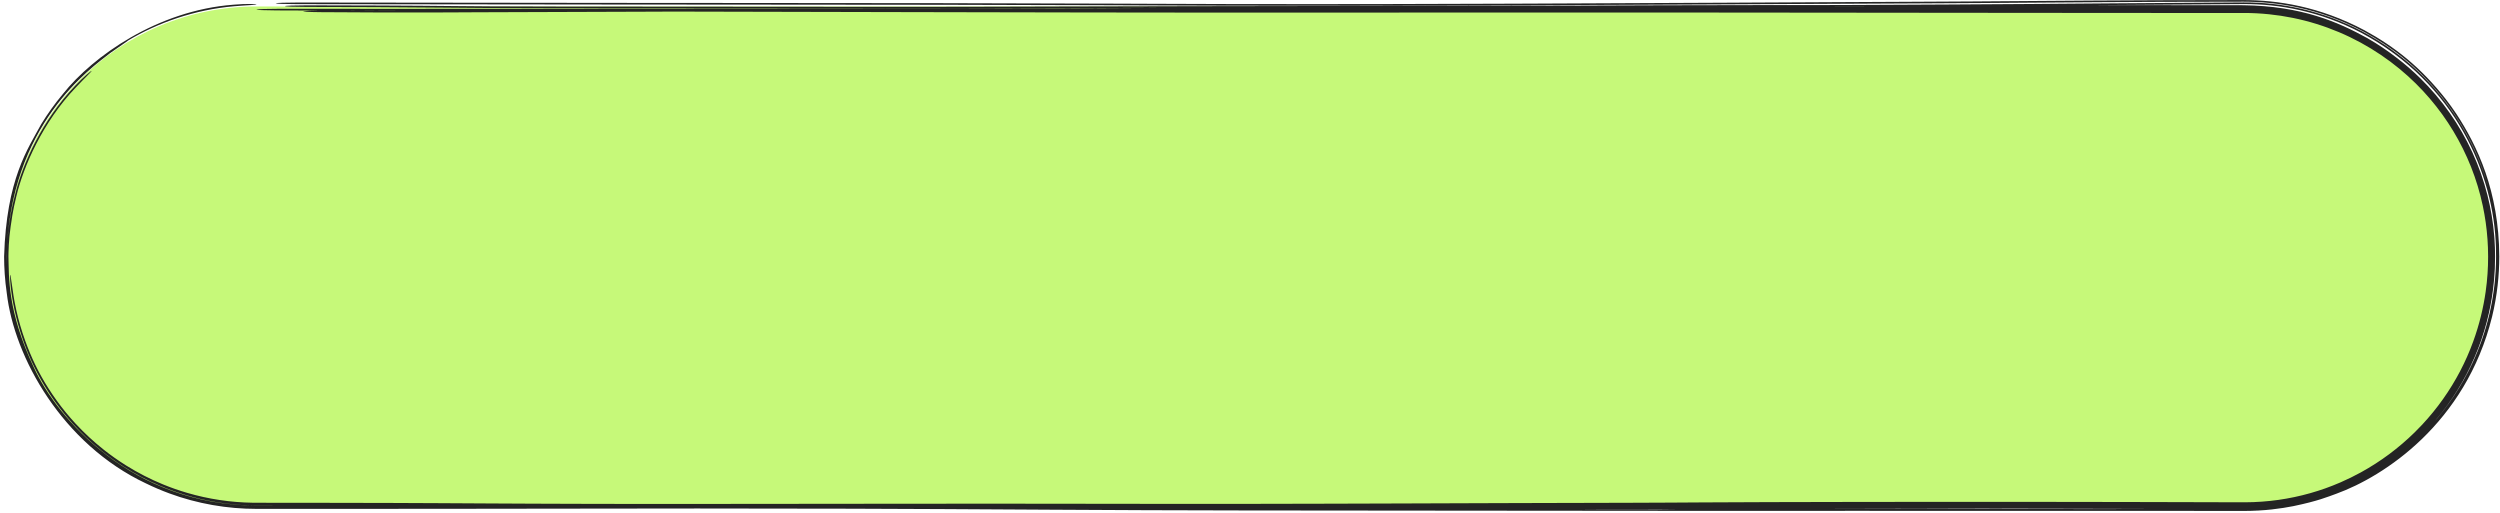
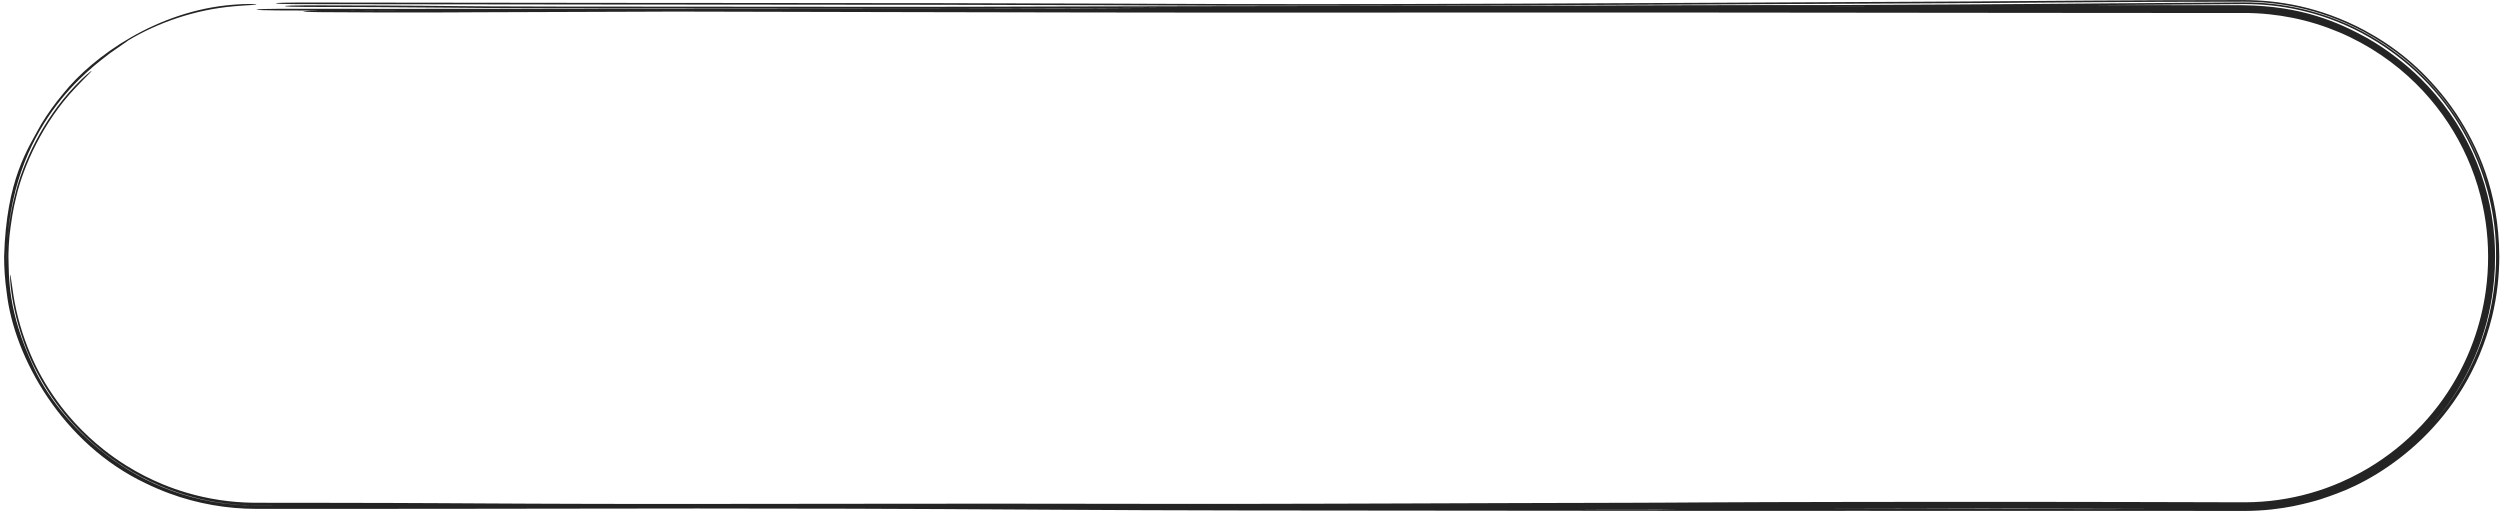
<svg xmlns="http://www.w3.org/2000/svg" width="385" height="79" viewBox="0 0 385 79" fill="none">
-   <path d="M1 39.5C1 18.237 18.237 1 39.5 1H345.5C366.763 1 384 18.237 384 39.5V39.5C384 60.763 366.763 78 345.5 78H39.5C18.237 78 1 60.763 1 39.5V39.5Z" fill="#C6F979" />
  <path d="M364.119 4.655C368.763 7.184 372.769 10.329 376.641 15.259C376.643 15.262 376.645 15.264 376.647 15.267C377.196 15.976 377.735 16.723 378.265 17.516C381.498 22.439 384.837 29.435 384.892 39.5C384.887 42.384 384.573 45.501 383.782 48.768C379.697 65.264 367.066 73.392 359.821 76.026C358.418 76.531 356.982 77.154 353.163 77.948C351.248 78.319 348.786 78.684 345.5 78.687C344.503 78.686 343.429 78.685 342.272 78.684C339.667 78.681 336.636 78.677 333.086 78.673C321.338 78.66 302.925 78.664 285.958 78.668C275.66 78.671 265.894 78.673 258.475 78.671C247.626 78.668 237.158 78.656 225.777 78.642C215.355 78.629 204.167 78.616 191.223 78.608C181.29 78.602 171.641 78.551 161.834 78.495C160.586 78.487 159.333 78.48 158.078 78.473C149.425 78.422 140.578 78.37 131.012 78.341C113.961 78.288 100.354 78.31 85.288 78.334C79.396 78.343 73.279 78.353 66.646 78.359C59.321 78.365 49.759 78.367 39.5 78.366C35.02 78.37 30.411 77.584 26.082 75.985C24.858 75.534 23.658 75.022 22.49 74.452C22.484 74.45 22.478 74.447 22.472 74.444C9.593 68.372 2.182 55.041 1.038 45.107C0.747 43.095 0.635 41.233 0.633 39.5C0.633 39.5 0.633 39.5 0.633 39.5C0.981 27.537 4.319 22.874 6.354 19.111C7.345 17.501 8.358 16.065 9.694 14.462C14.331 8.631 24.289 1.606 35.929 0.725C35.973 0.721 36.016 0.717 36.06 0.714C37.968 0.545 39.507 0.624 39.5 0.69C39.487 0.762 37.943 0.796 36.049 0.966C30.008 1.48 24.294 3.502 19.76 6.22C19.555 6.412 18.353 7.175 16.971 8.172C14.135 10.404 1.427 19.156 1.028 39.5C1.028 39.5 1.028 39.5 1.028 39.5C1.03 39.903 1.037 40.307 1.051 40.713C1.041 40.29 1.039 39.886 1.042 39.5C1.042 39.5 1.042 39.5 1.042 39.5C1.05 38.612 1.086 37.837 1.136 37.122C1.222 35.921 1.338 35.008 1.454 34.226C1.706 32.598 1.917 31.518 2.412 29.639C3.516 25.296 6.408 18.598 11.594 13.19C12.884 11.819 14.073 10.867 14.11 10.923C14.15 10.982 13.033 12.023 11.754 13.386C11.729 13.412 11.704 13.439 11.679 13.465C6.584 18.795 3.605 25.657 2.529 30.184C2.237 31.335 2.04 32.343 1.909 33.1C1.802 33.71 1.694 34.465 1.64 34.89C1.633 34.946 1.619 35.054 1.603 35.182C1.603 35.184 1.602 35.186 1.602 35.188C1.593 35.26 1.547 35.627 1.502 36.015C1.493 36.094 1.473 36.265 1.45 36.464C1.446 36.515 1.441 36.566 1.437 36.618C1.375 37.339 1.332 38.069 1.311 38.867C1.306 39.069 1.302 39.28 1.3 39.5C1.3 39.5 1.3 39.5 1.3 39.5C1.397 42.58 1.095 47.834 5.207 56.583C8.776 64.375 20.263 77.8 39.5 77.859C40.47 77.859 41.45 77.859 42.44 77.859C41.461 77.855 40.48 77.852 39.5 77.848C39.123 77.847 38.747 77.84 38.373 77.828C34.979 77.719 31.575 77.158 28.316 76.152C27.065 75.766 25.851 75.323 24.643 74.81C22.695 73.983 20.812 72.991 19.026 71.85C17.819 71.08 16.652 70.24 15.537 69.338C15.535 69.336 15.532 69.334 15.53 69.332C13.983 68.081 12.53 66.707 11.183 65.216C10.712 64.694 10.261 64.166 9.827 63.63C8.105 61.493 6.609 59.229 5.239 56.444C5.073 56.105 4.901 55.734 4.775 55.455C4.641 55.156 4.515 54.865 4.399 54.589C4.297 54.345 4.203 54.113 4.114 53.889C4.103 53.859 4.091 53.829 4.079 53.799C3.981 53.548 3.889 53.307 3.803 53.074C3.717 52.842 3.637 52.617 3.559 52.396C3.559 52.394 3.558 52.392 3.557 52.39C3.477 52.159 3.417 51.983 3.335 51.736C3.233 51.426 3.148 51.159 3.048 50.833C2.953 50.52 2.857 50.191 2.764 49.858C2.672 49.525 2.581 49.182 2.496 48.836C2.41 48.49 2.327 48.136 2.248 47.778C2.17 47.419 2.096 47.055 2.027 46.69C1.958 46.324 1.893 45.952 1.834 45.576C1.697 44.714 1.611 43.882 1.575 43.267C1.54 42.657 1.549 42.313 1.581 42.315C1.614 42.316 1.667 42.664 1.75 43.273C1.833 43.886 1.946 44.712 2.086 45.568C2.124 45.802 2.164 46.036 2.207 46.271C2.232 46.41 2.258 46.55 2.285 46.689C2.357 47.063 2.437 47.443 2.522 47.822C2.607 48.202 2.699 48.582 2.798 48.965C2.897 49.351 3.004 49.74 3.118 50.131C3.232 50.522 3.354 50.92 3.485 51.323C3.613 51.716 3.767 52.161 3.91 52.556C4.015 52.846 4.149 53.201 4.265 53.496C4.385 53.803 4.507 54.103 4.628 54.392C4.75 54.682 4.871 54.961 4.99 55.226C5.003 55.254 5.015 55.282 5.028 55.311C5.134 55.544 5.238 55.768 5.338 55.98C5.45 56.216 5.559 56.439 5.665 56.649C5.781 56.881 5.853 57.02 5.943 57.191C7.123 59.455 8.876 62.104 10.86 64.369C11.108 64.655 11.36 64.935 11.612 65.208C12.953 66.661 14.404 68.007 15.949 69.231C17.072 70.122 18.246 70.949 19.465 71.708C21.259 72.826 23.152 73.796 25.111 74.599C26.327 75.098 27.548 75.526 28.806 75.895C32.093 76.86 35.521 77.373 38.963 77.421C39.142 77.424 39.321 77.425 39.5 77.425C42.81 77.427 46.139 77.43 49.469 77.434C52.969 77.438 56.604 77.445 60.115 77.455C62.696 77.462 65.341 77.475 67.789 77.489C69.105 77.496 70.393 77.504 71.662 77.511C71.667 77.511 71.671 77.511 71.675 77.511C72.789 77.518 73.889 77.524 74.981 77.53C77.323 77.543 79.623 77.555 81.923 77.565C84.219 77.575 86.506 77.583 88.809 77.589C91.095 77.595 93.42 77.6 95.722 77.603C98.035 77.605 100.306 77.606 102.692 77.606C105.83 77.606 108.946 77.604 112.145 77.601C115.321 77.599 118.522 77.595 121.732 77.592C122.854 77.591 123.978 77.589 125.103 77.588C125.108 77.588 125.112 77.588 125.116 77.588C127.198 77.586 129.285 77.584 131.374 77.582C134.599 77.578 137.832 77.575 141.078 77.572C144.323 77.57 147.588 77.568 150.87 77.567C154.152 77.566 157.523 77.567 160.909 77.571C163.93 77.574 166.975 77.579 169.952 77.584C170.738 77.585 171.524 77.586 172.31 77.587C176.04 77.593 179.651 77.597 183.222 77.598C186.791 77.599 190.357 77.597 193.956 77.591C197.543 77.586 201.176 77.578 204.839 77.568C208.517 77.558 212.148 77.547 215.852 77.534C219.528 77.522 223.221 77.509 226.96 77.495C229.038 77.487 231.249 77.48 233.338 77.474C235.447 77.468 237.543 77.462 239.612 77.457C240.451 77.455 241.287 77.453 242.117 77.451C243.326 77.448 244.526 77.445 245.706 77.442C247.698 77.437 249.642 77.432 251.53 77.426C253.418 77.42 255.25 77.412 257.019 77.403C258.851 77.394 260.36 77.385 262.166 77.371C266.563 77.345 269.288 77.337 272.316 77.328C272.912 77.327 273.522 77.325 274.157 77.323C277.787 77.313 281.414 77.305 284.994 77.3C288.608 77.294 292.166 77.29 295.769 77.288C299.338 77.286 302.932 77.285 306.512 77.286C310.087 77.287 313.655 77.289 317.233 77.293C320.808 77.297 324.456 77.303 327.959 77.309C329.984 77.313 332.134 77.318 334.132 77.324C335.573 77.328 336.994 77.332 338.386 77.335C338.955 77.337 339.52 77.339 340.08 77.34C341.94 77.345 343.749 77.35 345.5 77.354C345.566 77.354 345.631 77.354 345.697 77.354C347.483 77.348 349.204 77.22 350.877 76.983C352.553 76.745 354.172 76.401 355.766 75.951C357.413 75.48 358.764 75.006 360.434 74.287C361.523 73.814 362.566 73.3 363.58 72.743C365.1 71.907 366.55 70.974 367.941 69.939C369.329 68.905 370.629 67.79 371.855 66.588C372.249 66.201 372.656 65.784 373.034 65.379C374.2 64.127 375.268 62.812 376.243 61.434C377.217 60.059 378.088 58.632 378.859 57.16C379.633 55.681 380.296 54.18 380.868 52.608C381.843 49.938 382.459 47.279 382.791 44.923C383.057 43.044 383.171 41.253 383.169 39.5C383.168 39.024 383.159 38.554 383.141 38.089C383.126 37.681 383.103 37.27 383.074 36.86C382.951 35.103 382.705 33.372 382.351 31.703C381.913 29.642 381.31 27.652 380.547 25.723C379.79 23.809 378.864 21.943 377.807 20.19C376.738 18.423 375.583 16.813 374.204 15.194C372.836 13.596 371.32 12.08 369.515 10.591C367.725 9.116 365.708 7.738 363.545 6.563C361.385 5.387 359.074 4.41 356.706 3.678C354.334 2.943 351.881 2.447 349.437 2.197C348.129 2.062 346.816 1.996 345.5 1.997C344.326 1.998 343.155 1.999 341.986 1.999C339.485 2 336.902 2 334.484 1.999C330.569 1.997 326.672 1.994 322.768 1.991C318.885 1.988 314.99 1.985 311.103 1.981C307.223 1.978 303.339 1.974 299.461 1.97C295.581 1.966 291.702 1.962 287.828 1.958C286.972 1.957 286.115 1.956 285.258 1.955C282.242 1.952 279.226 1.949 276.222 1.946C276.202 1.946 276.181 1.946 276.16 1.946C272.294 1.942 268.499 1.938 264.665 1.935C263.258 1.934 261.905 1.933 260.531 1.932C259.156 1.931 257.806 1.93 256.443 1.93C255.079 1.929 253.723 1.929 252.388 1.929C251.038 1.929 249.722 1.929 248.394 1.93C247.177 1.93 245.968 1.932 244.648 1.933C244.528 1.933 244.407 1.933 244.286 1.933C242.842 1.935 241.198 1.936 239.671 1.935C235.625 1.933 231.682 1.932 227.667 1.932C223.651 1.932 219.643 1.933 215.602 1.935C214.024 1.936 212.438 1.936 210.852 1.937C208.385 1.938 205.909 1.939 203.425 1.94C199.339 1.941 195.244 1.942 191.122 1.941C187.016 1.94 182.884 1.938 178.77 1.934C174.659 1.93 170.513 1.925 166.421 1.918C161.862 1.91 157.329 1.901 152.776 1.892C148.23 1.883 143.682 1.874 139.153 1.864C134.608 1.854 130.075 1.844 125.54 1.834C121.003 1.824 116.469 1.814 111.931 1.803C109.215 1.797 106.5 1.79 103.784 1.784C102.347 1.79 100.969 1.795 99.644 1.801C89.851 1.841 82.77 1.87 73.428 1.89C72.534 1.893 71.806 1.898 70.92 1.903C70.751 1.904 70.572 1.905 70.389 1.906C69.232 1.913 67.903 1.92 66.053 1.924C62.365 1.933 56.711 1.931 49.405 1.873C47.559 1.858 46.385 1.791 46.783 1.724C47.062 1.676 48.042 1.641 49.239 1.629C47.029 1.621 44.825 1.613 42.626 1.605C41.749 1.601 40.925 1.586 40.339 1.561C39.754 1.536 39.455 1.505 39.505 1.472C39.556 1.44 39.954 1.41 40.613 1.388C41.272 1.366 42.136 1.354 43.017 1.355C45.355 1.356 47.686 1.358 50.017 1.359C52.35 1.36 54.672 1.36 57.001 1.361C59.329 1.361 61.657 1.361 63.992 1.361C66.317 1.36 68.647 1.36 70.982 1.359C73.331 1.358 75.636 1.357 77.979 1.356C79.382 1.356 80.803 1.355 82.197 1.354C82.717 1.354 83.224 1.354 83.731 1.354C84.146 1.353 84.563 1.353 84.992 1.353C89.506 1.351 94.063 1.348 98.579 1.345C103.116 1.342 107.649 1.339 112.182 1.335C116.717 1.332 121.248 1.329 125.782 1.325C130.313 1.321 134.841 1.318 139.378 1.314C143.898 1.31 148.437 1.306 152.965 1.302C156.467 1.299 159.94 1.295 163.418 1.291C164.787 1.285 166.142 1.279 167.48 1.273C171.373 1.256 175.272 1.233 179.112 1.211C172.276 1.222 166.785 1.239 161.558 1.256C160.857 1.258 160.161 1.26 159.467 1.262C152.381 1.284 145.536 1.303 136.329 1.299C110.144 1.287 94.961 1.279 85.5 1.263C76.041 1.246 71.977 1.223 68.184 1.175C62.824 1.108 52.479 1.07 47.281 1.069C45.393 1.068 43.868 1.012 43.877 0.943C43.886 0.874 45.425 0.818 47.313 0.818C52.803 0.82 63.996 0.859 70.376 0.938C73.218 0.974 76.485 0.997 85.8 1.012C95.116 1.028 110.159 1.037 136.394 1.049C145.27 1.053 151.857 1.035 158.867 1.013C159.555 1.011 160.247 1.009 160.945 1.006C160.95 1.006 160.954 1.006 160.958 1.006C167.398 0.986 174.409 0.964 183.865 0.954C205.658 0.932 234.973 0.888 241.931 0.863C243.297 0.858 244.617 0.853 246.01 0.847C251.355 0.825 257.807 0.799 272.349 0.781C275.53 0.777 279.255 0.775 283.32 0.774C289.42 0.741 295.343 0.709 300.493 0.691C304.938 0.675 309.037 0.645 313.008 0.613C314.152 0.604 315.302 0.594 316.451 0.584C319.222 0.561 321.995 0.538 324.696 0.52C326.849 0.505 329.104 0.488 331.488 0.47C335.699 0.437 340.315 0.402 345.5 0.374C351.079 0.343 357.423 1.499 363.73 4.813C376.814 11.739 383.239 24.265 384.38 34.872C383.428 26.975 380.559 21.312 377.697 17.127C377.149 16.335 376.596 15.596 376.041 14.903C372.073 10.037 368.316 7.245 364.039 4.896C357.034 1.171 350.636 0.272 345.5 0.261C335.572 0.272 329.635 0.295 323.214 0.336C320.66 0.352 317.842 0.374 314.806 0.397C308.739 0.443 301.8 0.496 294.343 0.526C287.398 0.554 279.631 0.596 271.401 0.64C271.398 0.64 271.395 0.64 271.391 0.64C269.783 0.649 268.156 0.657 266.515 0.666C256.509 0.719 245.984 0.772 235.739 0.806C234.643 0.81 233.331 0.815 231.824 0.82C223.125 0.853 207.855 0.911 189.207 0.874C185.111 0.866 180.855 0.849 175.998 0.829C174.519 0.823 172.983 0.817 171.379 0.81C164.456 0.783 156.044 0.754 144.844 0.737C135.601 0.722 124.335 0.716 112.638 0.708C106.876 0.705 101.009 0.701 95.227 0.696C77.761 0.683 61.754 0.661 45.776 0.638C45.773 0.638 45.77 0.638 45.766 0.638C43.879 0.636 42.4 0.578 42.467 0.509C42.533 0.44 44.117 0.386 46.004 0.388C61.991 0.41 77.95 0.432 95.357 0.446C101.051 0.451 106.872 0.454 112.612 0.458C124.366 0.465 135.788 0.472 145.118 0.487C156.508 0.504 165.074 0.534 172.092 0.561C173.783 0.568 175.372 0.574 176.881 0.581C181.684 0.6 185.677 0.617 189.562 0.624C207.618 0.66 222.311 0.605 231.042 0.572C232.59 0.566 233.951 0.561 235.11 0.557C245.155 0.524 255.518 0.471 265.515 0.418C267.137 0.41 268.751 0.401 270.352 0.392C270.356 0.392 270.359 0.392 270.362 0.392C278.59 0.348 286.497 0.306 293.571 0.277C300.752 0.248 307.014 0.2 312.871 0.155C316.015 0.131 319.042 0.108 322.031 0.089C328.898 0.046 335.222 0.022 345.5 0.01C350.728 0.02 357.156 0.959 364.119 4.655ZM52.656 1.641C57.198 1.673 60.9 1.679 63.656 1.677C61.315 1.67 58.98 1.663 56.643 1.655C55.313 1.651 53.984 1.646 52.656 1.641ZM283.877 1.024C283.141 1.028 282.4 1.033 281.656 1.037C283.71 1.035 285.764 1.033 287.815 1.031C290.334 1.029 292.852 1.027 295.369 1.025C291.367 1.024 287.489 1.024 283.877 1.024ZM363.643 5.05C357.284 1.71 351.026 0.601 345.5 0.627C341.08 0.652 337.05 0.683 333.208 0.713C330.726 0.732 328.321 0.75 325.94 0.766C324.953 0.772 323.967 0.78 322.973 0.787C328.763 0.791 334.085 0.795 338.442 0.799C341 0.801 343.34 0.803 345.5 0.806C354.4 0.923 360.009 3.353 364.555 5.865C366.194 6.803 367.704 7.82 369.164 8.957C370.379 9.889 371.586 10.932 372.733 12.06C374.341 13.637 375.927 15.498 377.257 17.397C378.596 19.3 379.779 21.36 380.748 23.473C381.725 25.603 382.498 27.803 383.065 30.046C383.6 32.157 383.947 34.301 384.116 36.394C384.126 36.514 384.135 36.633 384.144 36.753C384.211 37.686 384.243 38.593 384.244 39.5C384.244 39.5 384.244 39.5 384.244 39.5C384.247 40.754 384.189 41.962 384.086 43.11C383.903 45.124 383.609 46.776 383.285 48.233C382.88 50.048 382.327 51.884 381.646 53.647C380.966 55.412 380.157 57.12 379.232 58.756C378.304 60.395 377.266 61.952 376.119 63.431C375.749 63.909 375.349 64.4 374.959 64.856C374.779 65.066 374.597 65.275 374.414 65.48C376.863 62.759 379.024 59.583 380.698 56.025C382.949 51.245 384.384 45.665 384.394 39.5C384.394 39.5 384.394 39.5 384.394 39.5C384.394 39.047 384.387 38.594 384.372 38.139C384.103 26.928 378.196 12.852 363.643 5.05ZM322.822 78.394C324.399 78.393 326.708 78.391 329.686 78.388C330.39 78.388 331.133 78.387 331.911 78.386C331.892 78.386 331.873 78.386 331.855 78.386C329.926 78.38 328.145 78.374 326.223 78.369C322.797 78.36 319.468 78.352 316.106 78.346C312.73 78.339 309.364 78.333 305.995 78.329C302.62 78.325 299.235 78.321 295.88 78.32C292.493 78.318 289.153 78.317 285.782 78.318C284.708 78.318 283.631 78.319 282.554 78.319C284.958 78.326 287.455 78.331 290.092 78.336C292.198 78.341 294.394 78.345 296.704 78.35C297.588 78.353 298.658 78.356 299.906 78.36C304.853 78.374 312.615 78.398 322.822 78.394ZM255.661 78.388C254.878 78.39 254.101 78.391 253.332 78.392C251.143 78.396 249.01 78.398 246.918 78.4C245.449 78.401 243.997 78.401 242.566 78.402C241.962 78.403 241.359 78.403 240.761 78.403C239.761 78.404 238.767 78.405 237.781 78.406C244.698 78.413 251.461 78.419 258.508 78.421C258.601 78.421 258.694 78.421 258.788 78.421C257.721 78.41 256.679 78.399 255.661 78.388Z" fill="#242424" />
</svg>